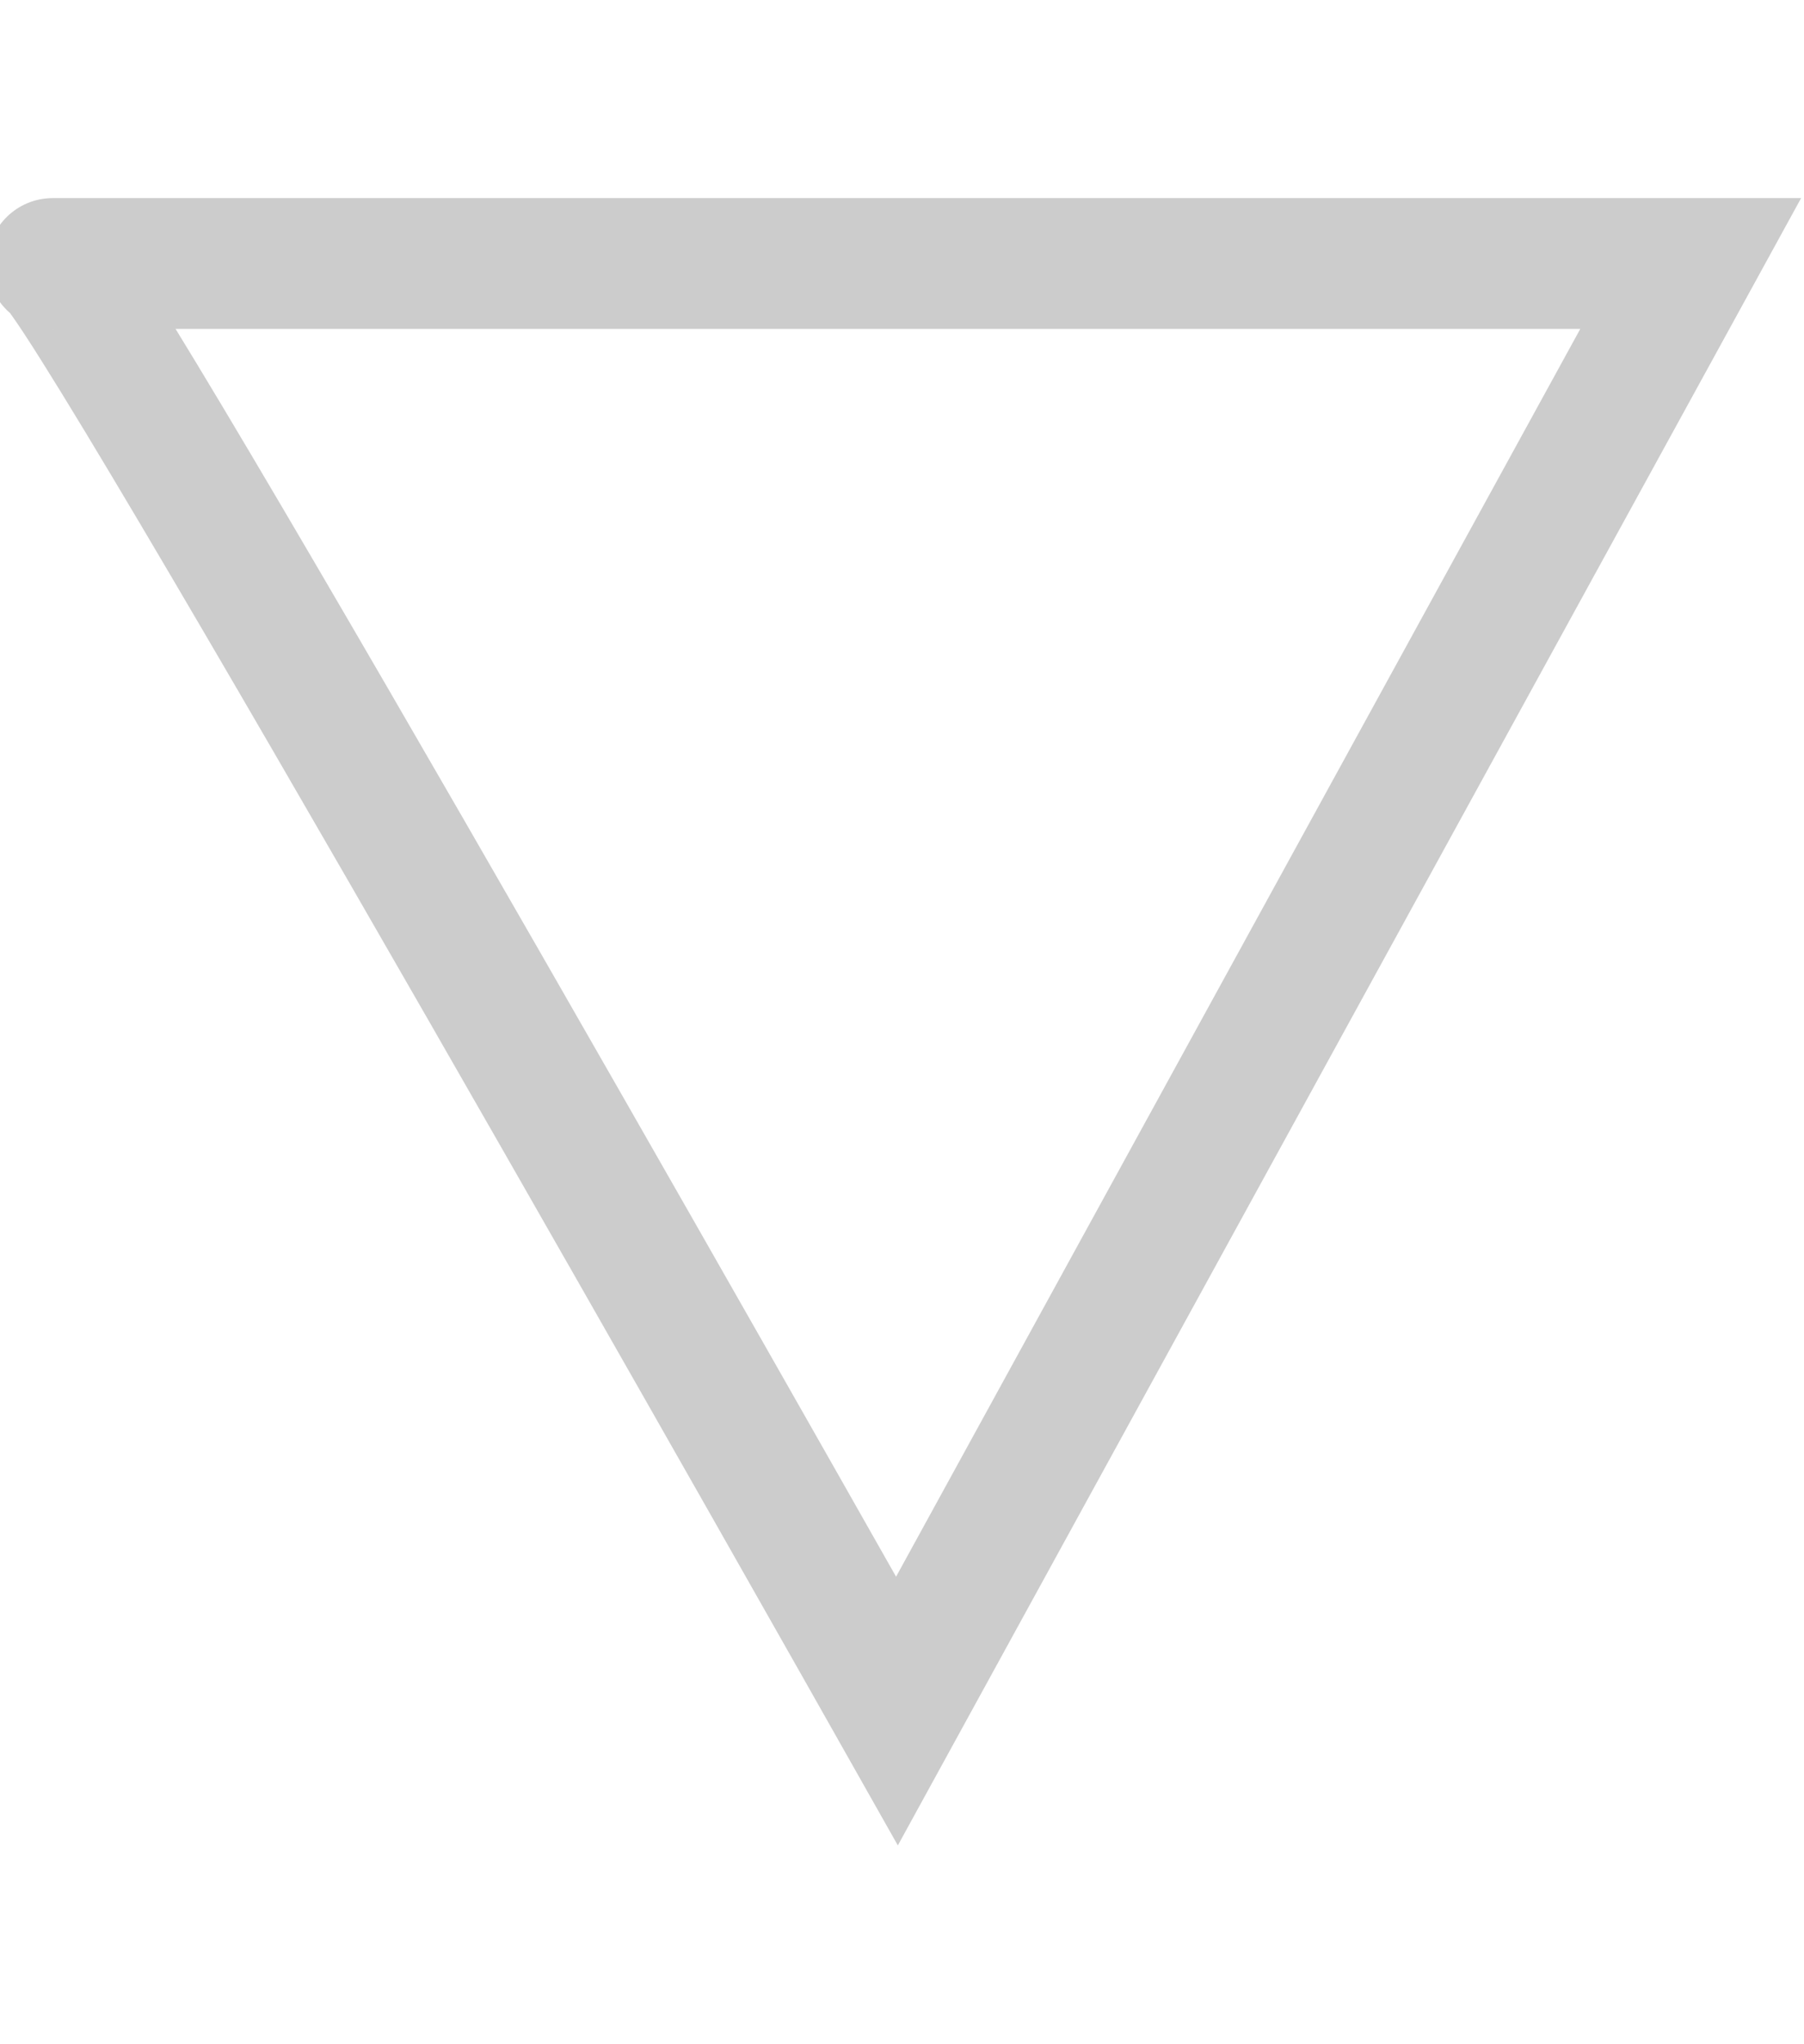
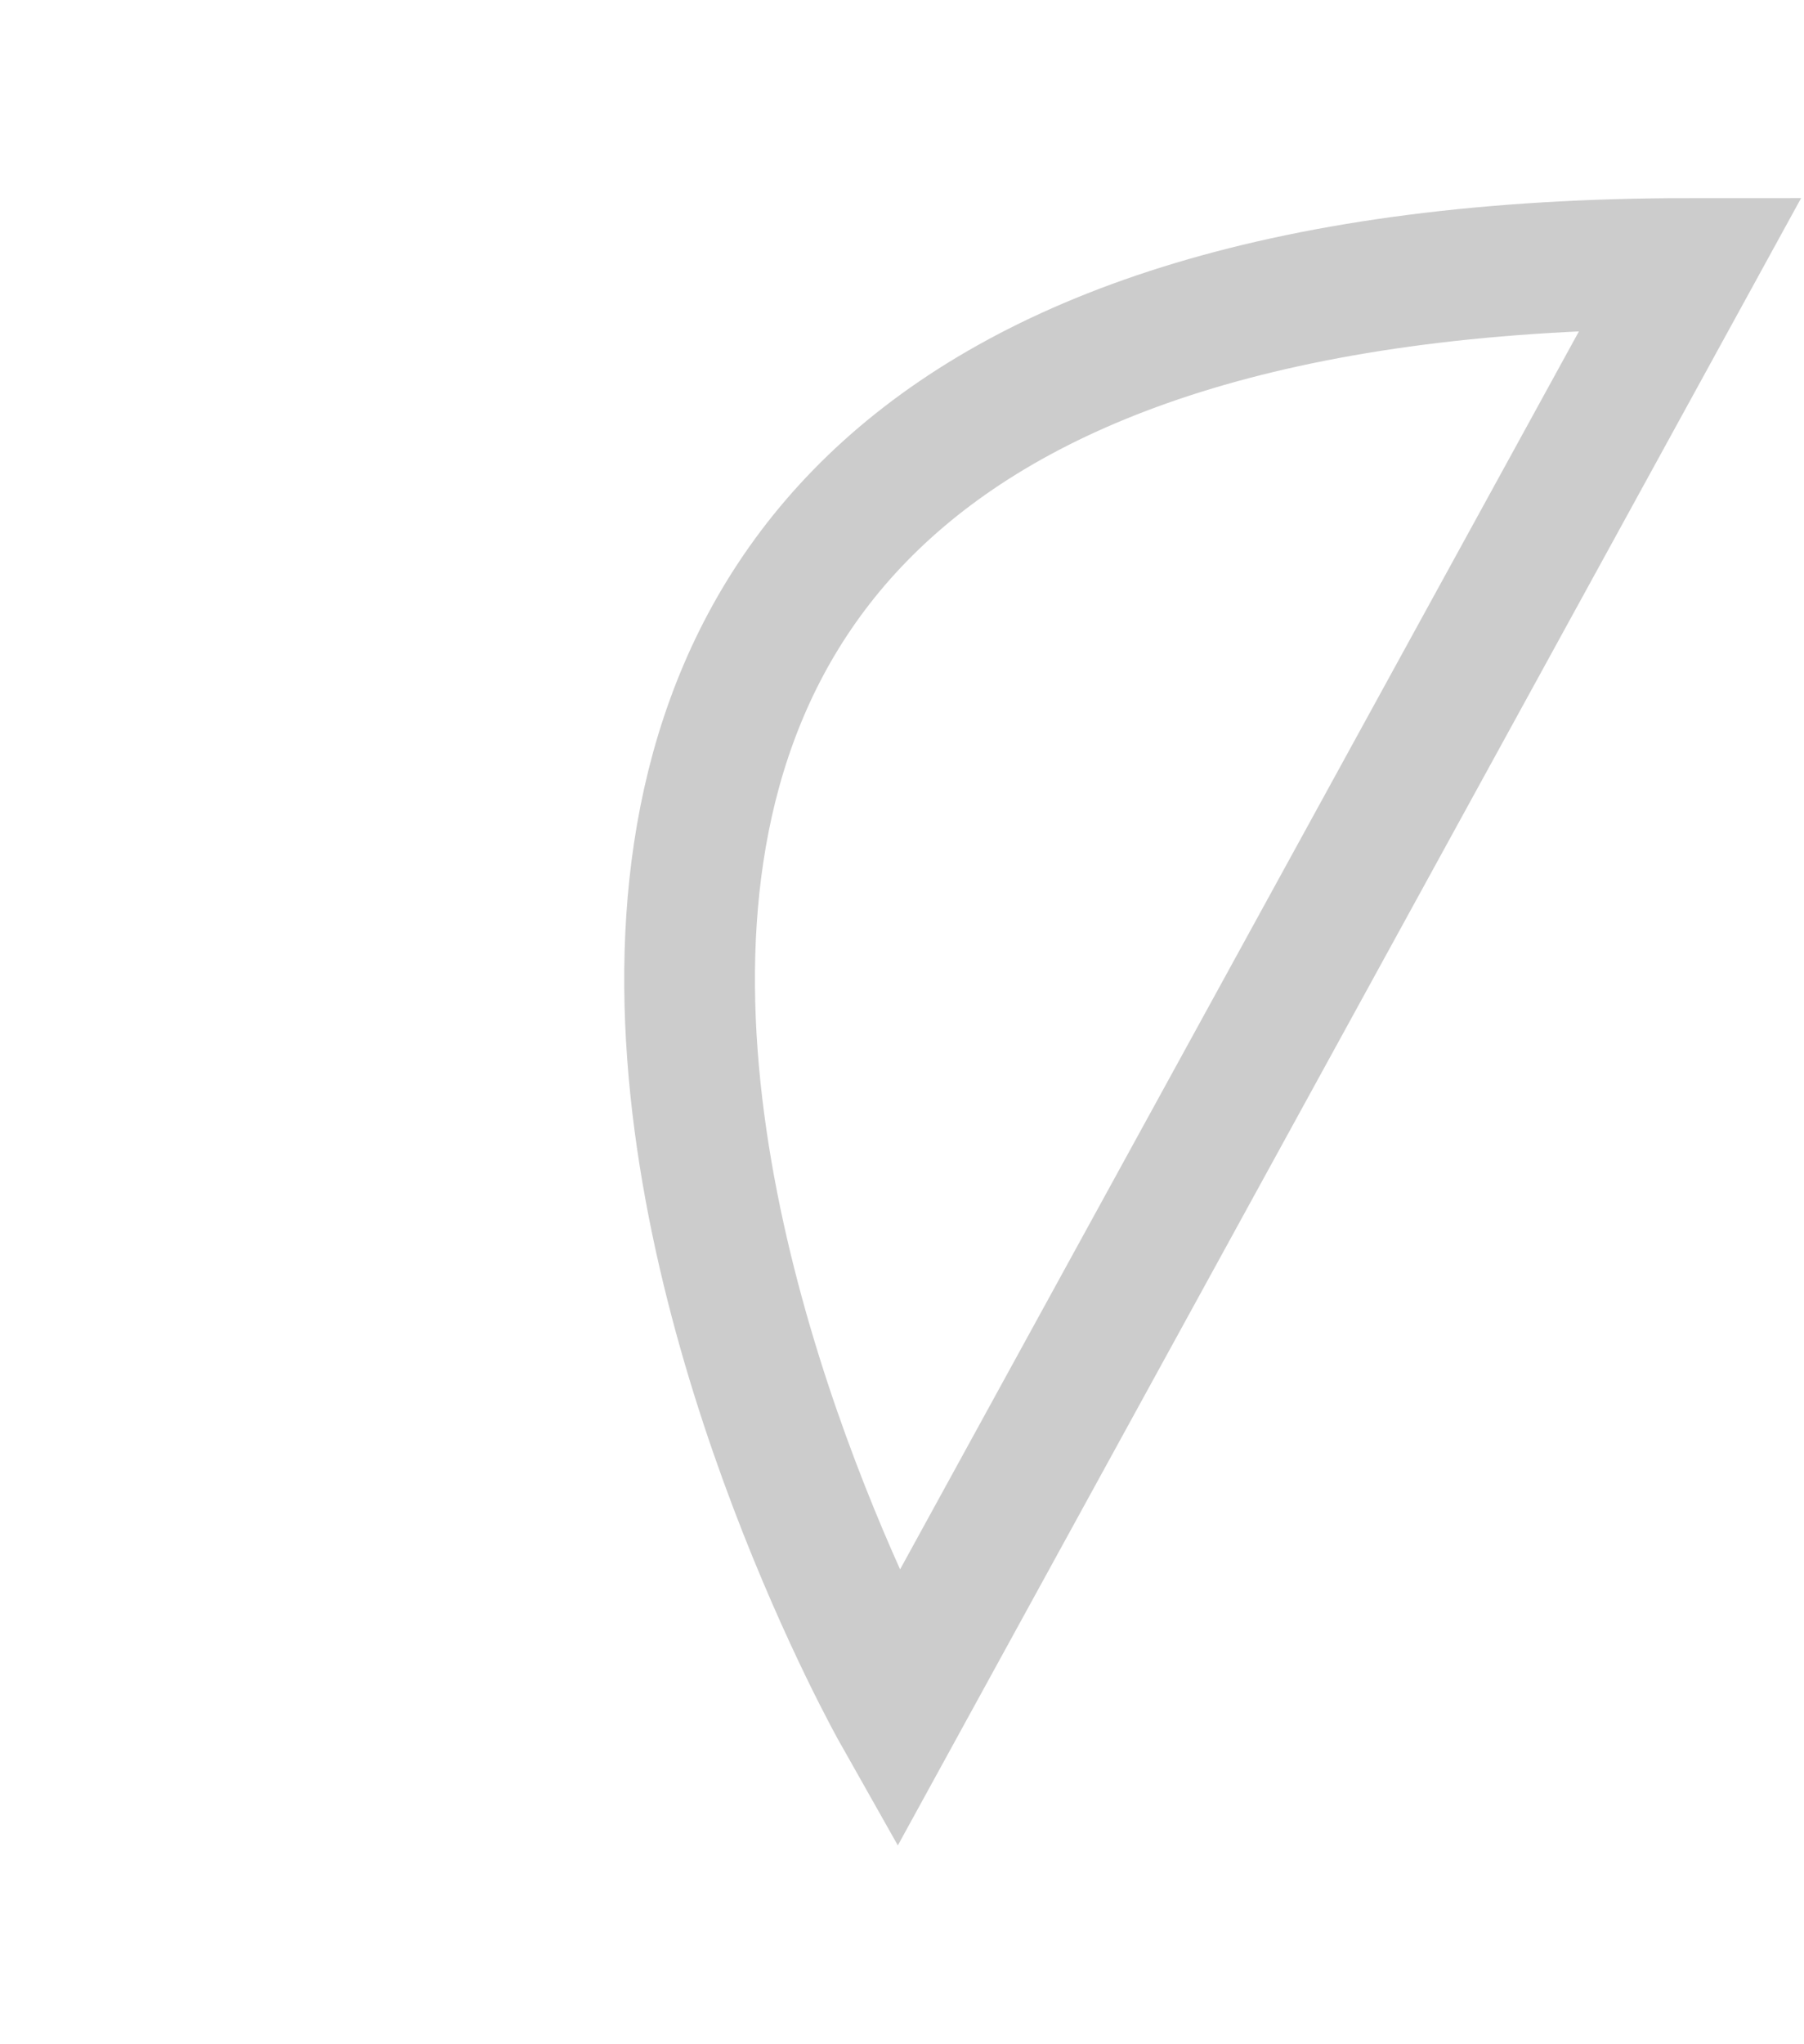
<svg xmlns="http://www.w3.org/2000/svg" width="166" height="188" viewBox="0 0 207 190" fill="none">
-   <path id="Path" opacity="0.2" fill-rule="evenodd" clip-rule="evenodd" d="M194 8C194 8 2.984 8 6.048 8C9.113 8 102.925 174 102.925 174L194 8Z" stroke="black" stroke-width="15" />
+   <path id="Path" opacity="0.2" fill-rule="evenodd" clip-rule="evenodd" d="M194 8C9.113 8 102.925 174 102.925 174L194 8Z" stroke="black" stroke-width="15" />
</svg>